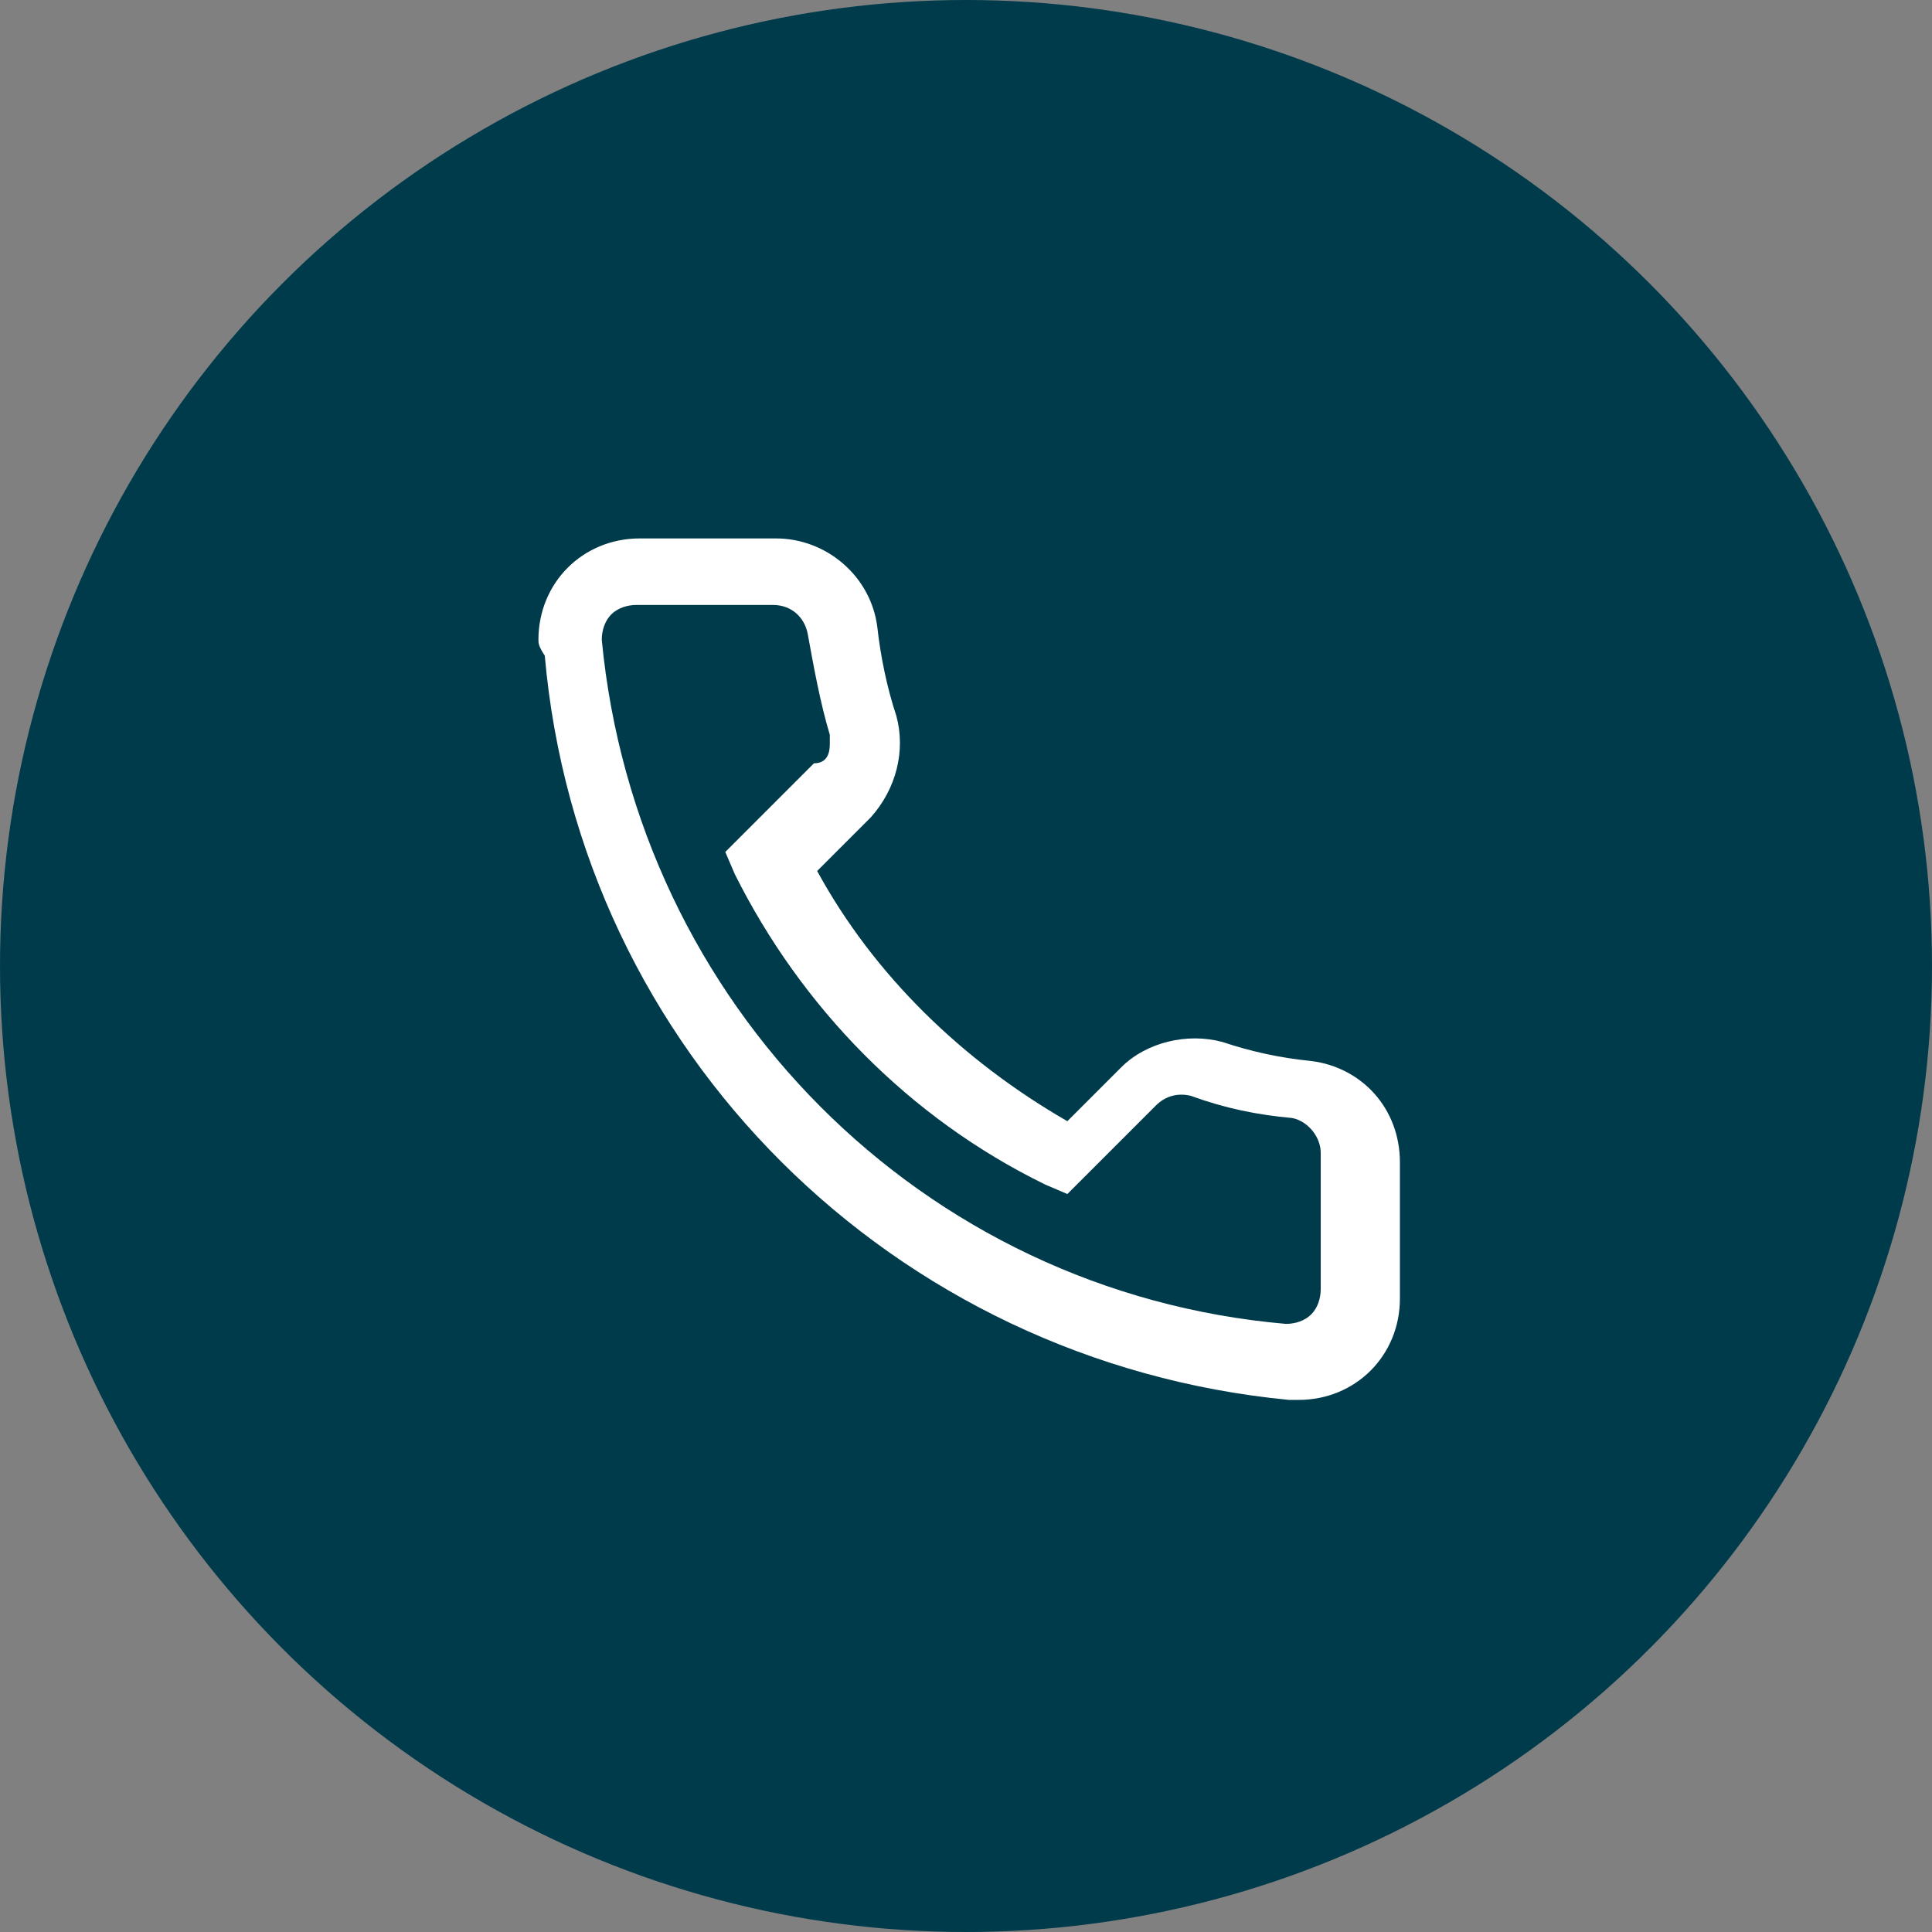
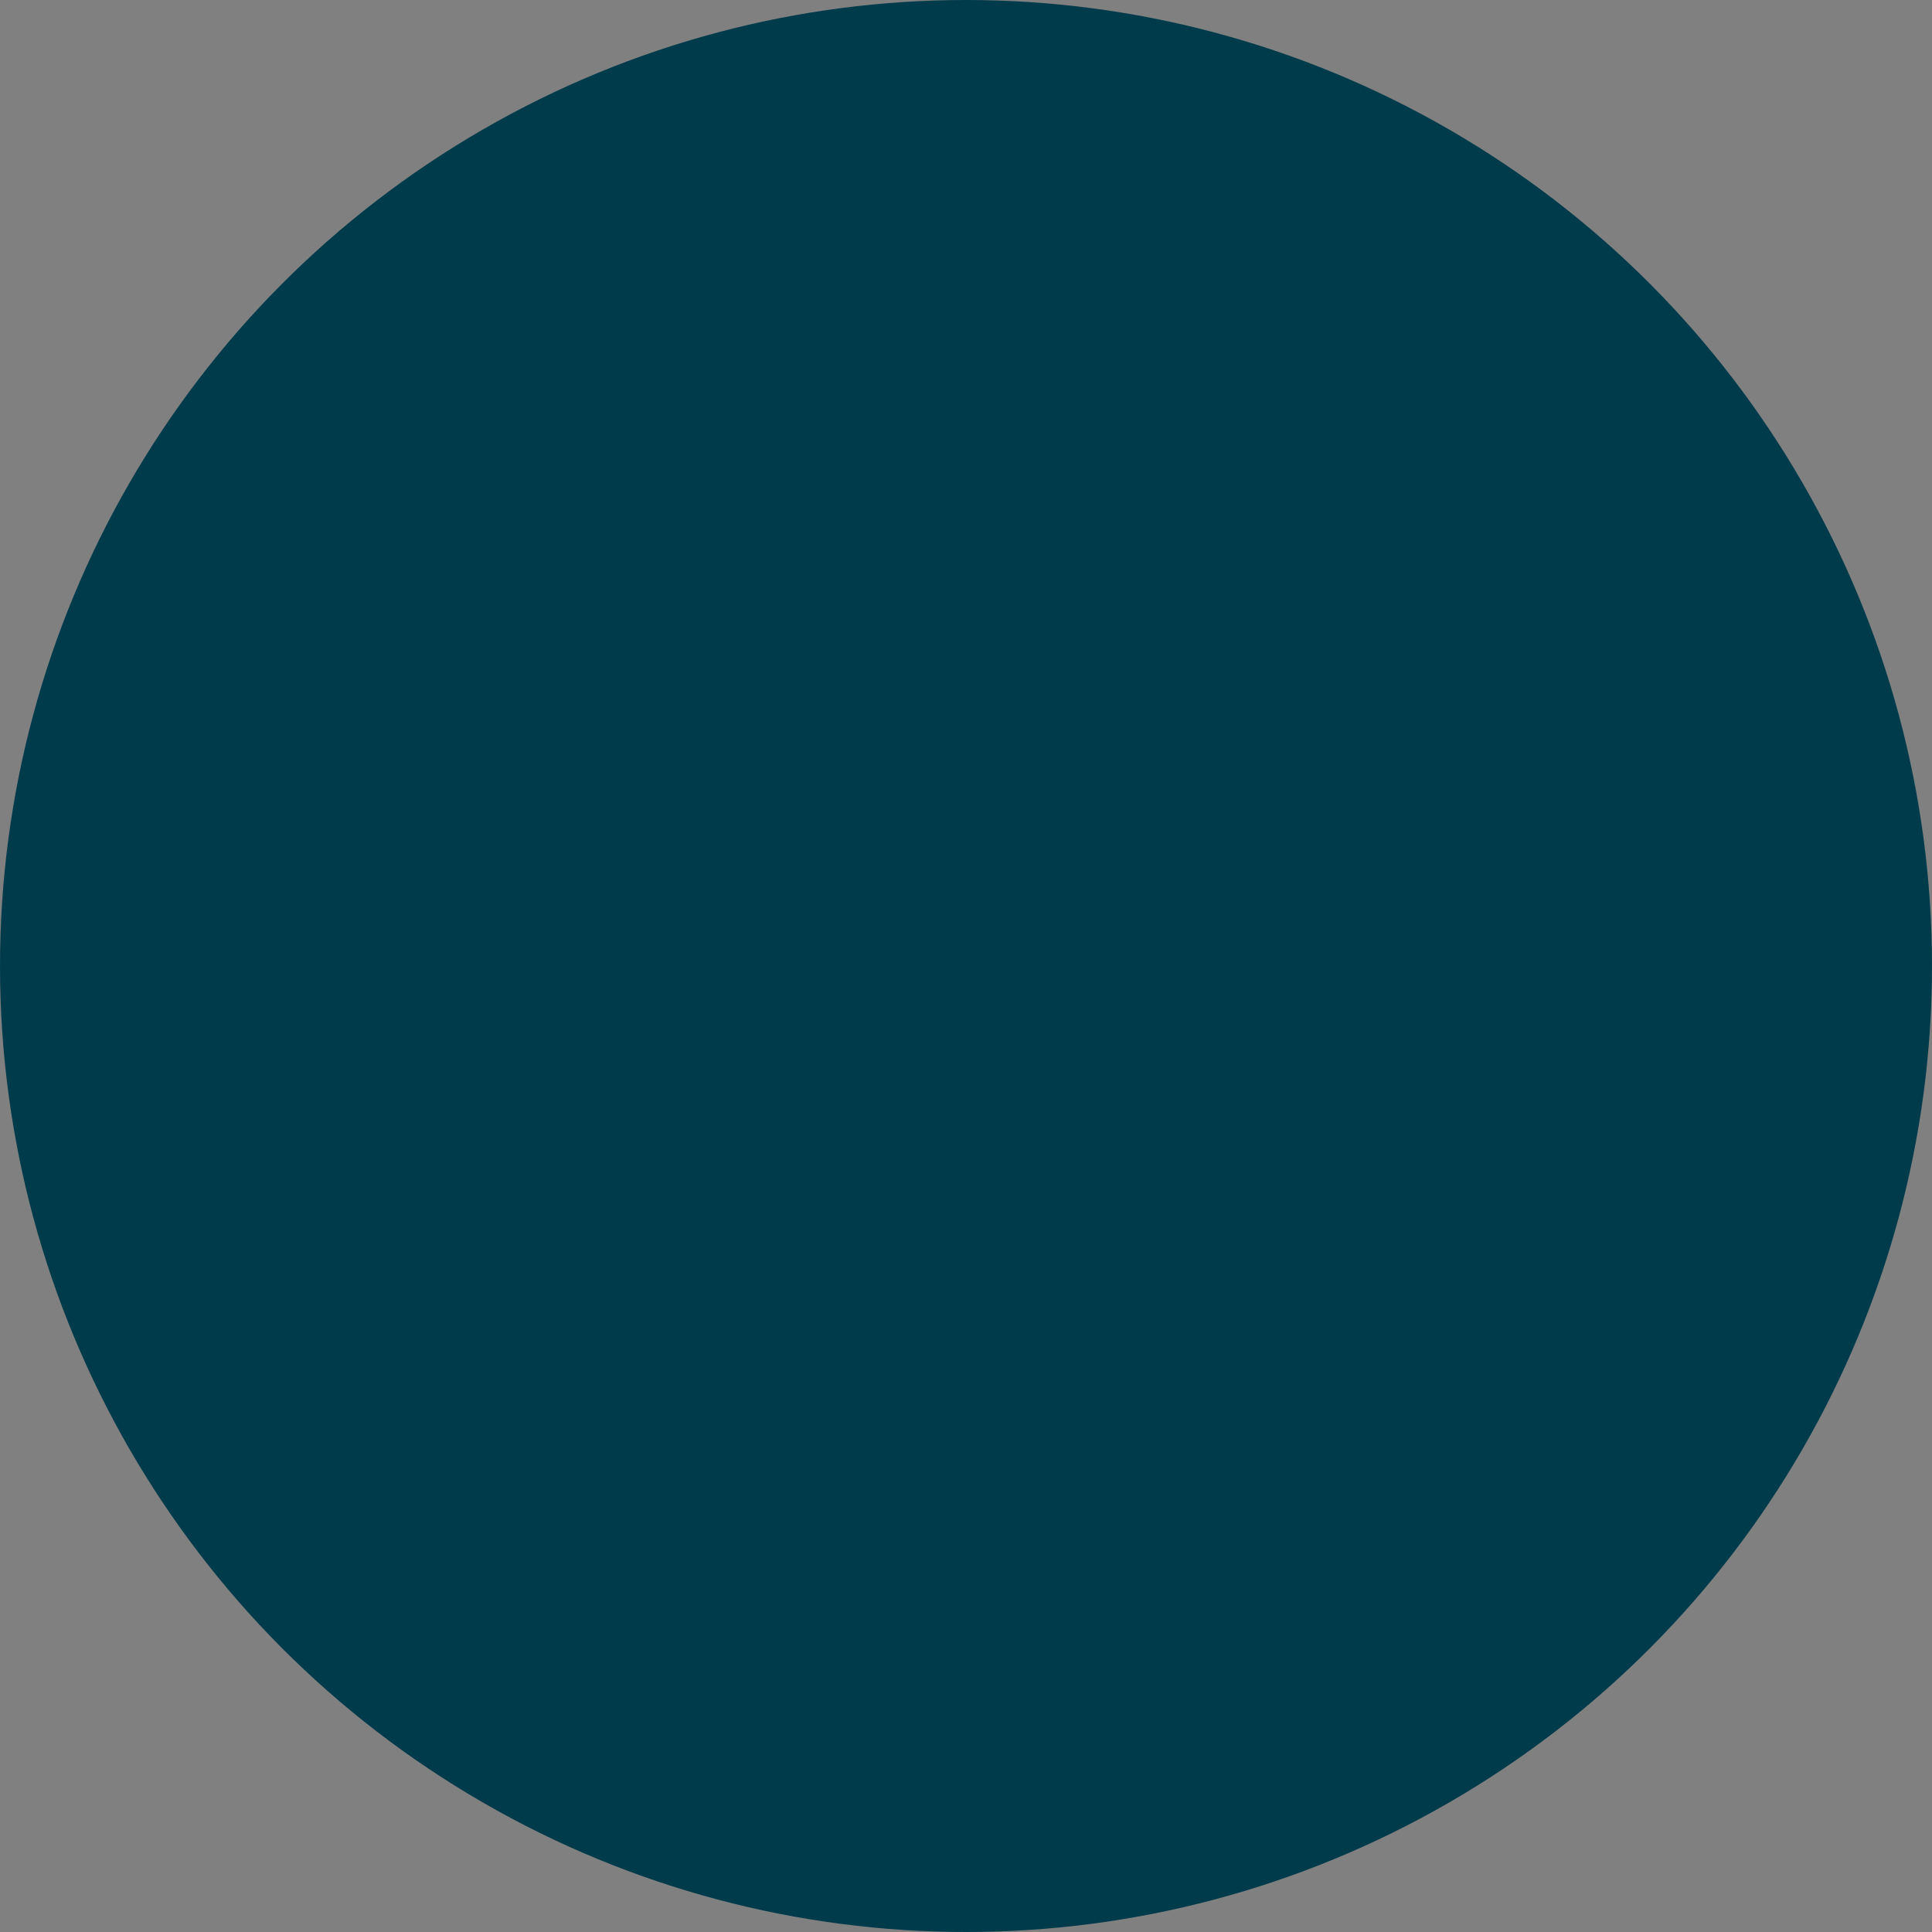
<svg xmlns="http://www.w3.org/2000/svg" version="1.1" id="Ebene_1" x="0px" y="0px" viewBox="0 0 61 61" style="enable-background:new 0 0 61 61;" xml:space="preserve">
  <rect x="0" y="0" width="61" height="61" fill="#808080" stroke="none" />
  <style type="text/css">
	.st0{fill:#003B4C;}
	.st1{fill:#FFFFFF;}
</style>
  <circle id="Ellipse_3" class="st0" cx="30.5" cy="30.5" r="30.5" />
-   <path id="Pfad_38" class="st1" d="M17,20.2c0-1.8,1.4-3.2,3.2-3.2c0,0,0,0,0,0h4.3c1.6,0,3,1.2,3.2,2.8c0.1,0.9,0.3,1.9,0.6,2.8  c0.3,1.1,0,2.3-0.8,3.2l-1.7,1.7c1.8,3.3,4.6,6,7.9,7.9l1.7-1.7c0.8-0.8,2.1-1.1,3.2-0.8c0.9,0.3,1.8,0.5,2.8,0.6  c1.6,0.2,2.8,1.5,2.8,3.2v4.3c0,1.8-1.4,3.2-3.2,3.2c-0.1,0-0.2,0-0.3,0c-12.5-1.2-22.4-11-23.5-23.5C17,20.4,17,20.3,17,20.2  L17,20.2z M26.2,23.5c0-0.1,0-0.2,0-0.3c-0.3-1-0.5-2.1-0.7-3.2c-0.1-0.5-0.5-0.9-1.1-0.9h-4.3c-0.3,0-0.6,0.1-0.8,0.3  c-0.2,0.2-0.3,0.5-0.3,0.8c1.1,11.5,10.1,20.6,21.6,21.6c0.3,0,0.6-0.1,0.8-0.3c0.2-0.2,0.3-0.5,0.3-0.8v-4.3c0-0.5-0.4-1-0.9-1.1  c-1.1-0.1-2.1-0.3-3.2-0.7c-0.4-0.1-0.8,0-1.1,0.3l-2.8,2.8l-0.7-0.3c-4.3-2.1-7.7-5.6-9.8-9.8l-0.3-0.7l2.8-2.8  C26.1,24.1,26.2,23.8,26.2,23.5L26.2,23.5z" />
</svg>